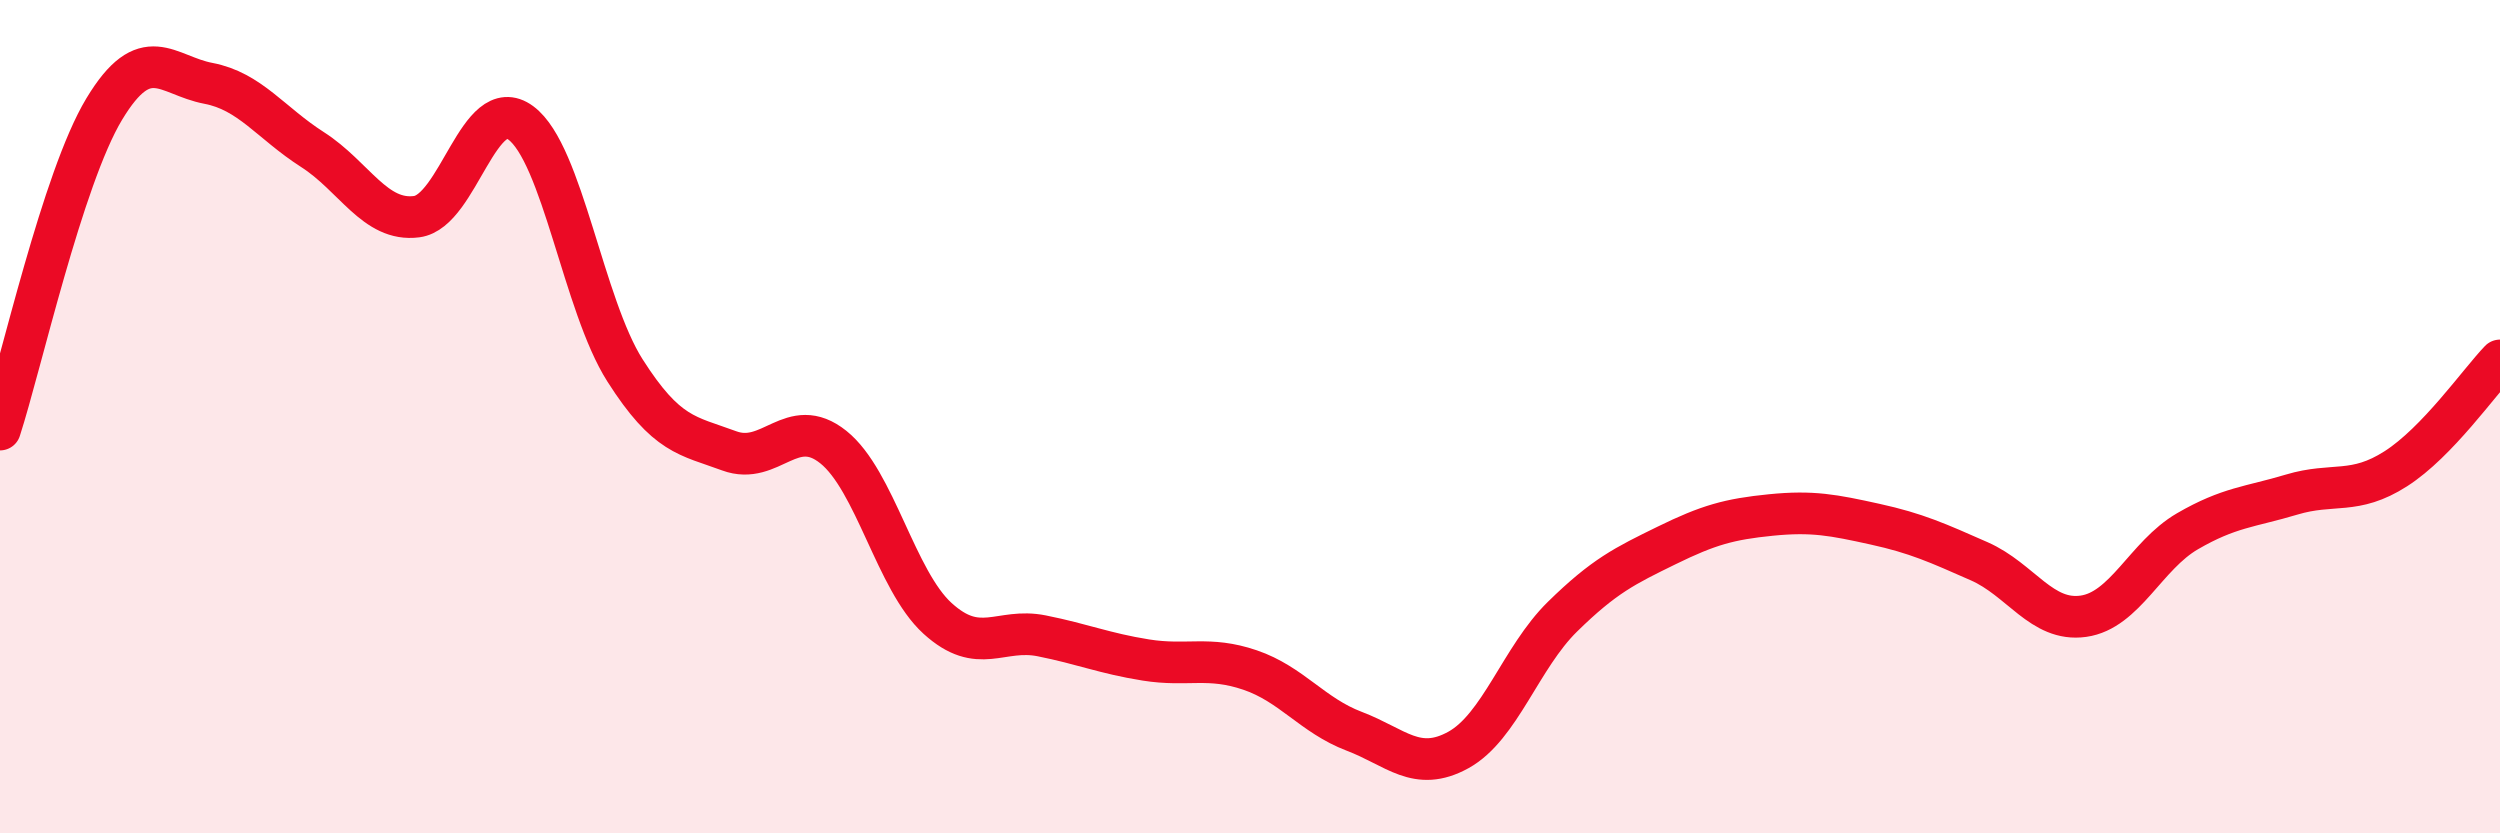
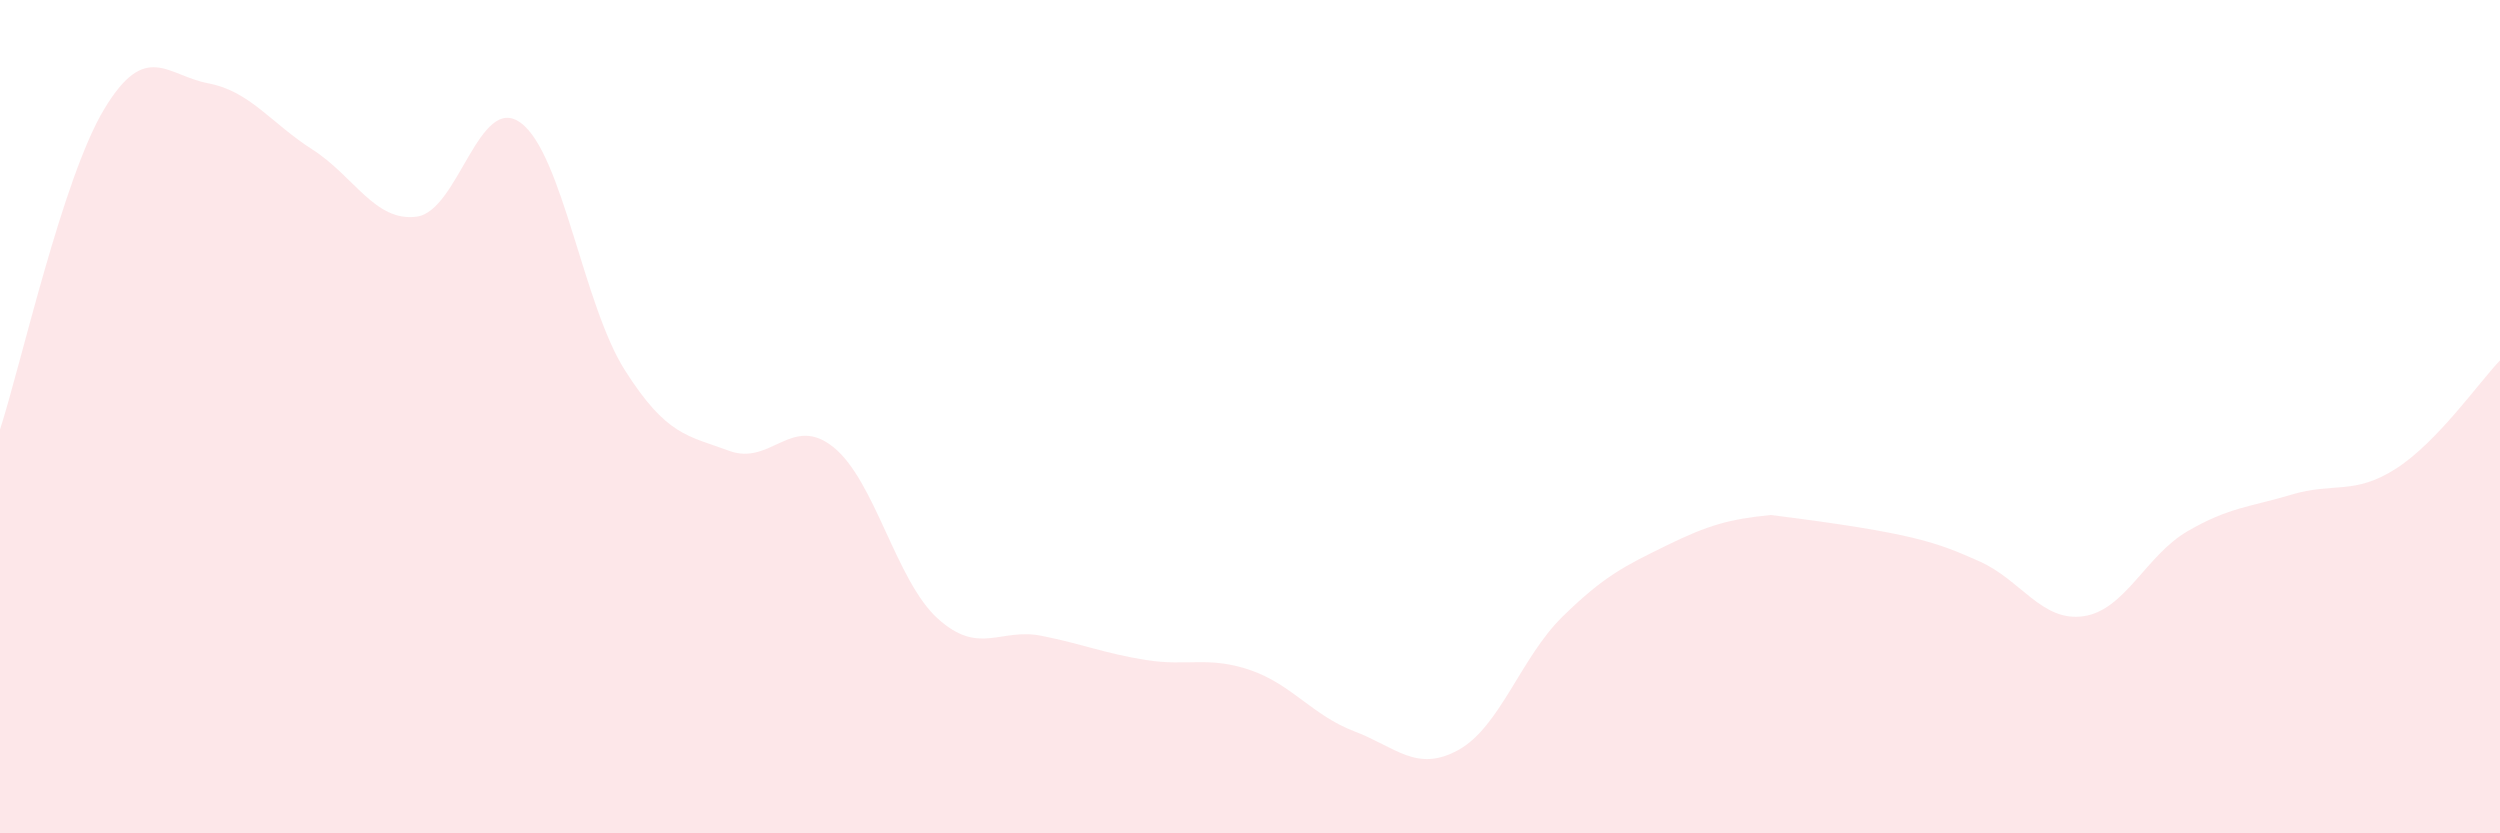
<svg xmlns="http://www.w3.org/2000/svg" width="60" height="20" viewBox="0 0 60 20">
-   <path d="M 0,10.31 C 0.5,8.77 1.5,4.28 2.5,2.62 C 3.5,0.96 4,1.81 5,2 C 6,2.19 6.5,2.95 7.5,3.59 C 8.5,4.23 9,5.33 10,5.2 C 11,5.07 11.5,2.21 12.5,2.95 C 13.5,3.69 14,7.32 15,8.89 C 16,10.46 16.5,10.45 17.5,10.82 C 18.5,11.19 19,9.93 20,10.73 C 21,11.53 21.5,13.93 22.5,14.84 C 23.5,15.75 24,15.06 25,15.26 C 26,15.46 26.5,15.68 27.5,15.84 C 28.5,16 29,15.74 30,16.08 C 31,16.42 31.5,17.17 32.5,17.55 C 33.5,17.93 34,18.55 35,18 C 36,17.45 36.5,15.78 37.5,14.8 C 38.5,13.82 39,13.58 40,13.09 C 41,12.6 41.5,12.46 42.5,12.36 C 43.5,12.26 44,12.36 45,12.58 C 46,12.8 46.5,13.03 47.5,13.47 C 48.5,13.91 49,14.93 50,14.79 C 51,14.65 51.5,13.33 52.5,12.75 C 53.5,12.17 54,12.17 55,11.87 C 56,11.57 56.5,11.89 57.5,11.25 C 58.5,10.61 59.5,9.17 60,8.65L60 20L0 20Z" fill="#EB0A25" opacity="0.1" stroke-linecap="round" stroke-linejoin="round" />
-   <path d="M 0,10.31 C 0.5,8.77 1.5,4.28 2.5,2.62 C 3.5,0.96 4,1.81 5,2 C 6,2.19 6.5,2.95 7.5,3.59 C 8.5,4.23 9,5.33 10,5.2 C 11,5.07 11.5,2.21 12.5,2.95 C 13.5,3.69 14,7.32 15,8.89 C 16,10.46 16.5,10.45 17.5,10.82 C 18.5,11.19 19,9.93 20,10.73 C 21,11.53 21.5,13.93 22.5,14.84 C 23.5,15.75 24,15.06 25,15.26 C 26,15.46 26.5,15.68 27.5,15.84 C 28.5,16 29,15.74 30,16.08 C 31,16.42 31.5,17.17 32.5,17.55 C 33.5,17.93 34,18.55 35,18 C 36,17.45 36.5,15.78 37.5,14.8 C 38.5,13.82 39,13.58 40,13.09 C 41,12.6 41.5,12.46 42.5,12.36 C 43.5,12.26 44,12.36 45,12.58 C 46,12.8 46.5,13.03 47.5,13.47 C 48.5,13.91 49,14.93 50,14.79 C 51,14.65 51.5,13.33 52.5,12.75 C 53.5,12.17 54,12.17 55,11.87 C 56,11.57 56.5,11.89 57.5,11.25 C 58.5,10.61 59.5,9.17 60,8.65" stroke="#EB0A25" stroke-width="1" fill="none" stroke-linecap="round" stroke-linejoin="round" />
+   <path d="M 0,10.31 C 0.5,8.77 1.5,4.28 2.5,2.62 C 3.5,0.96 4,1.81 5,2 C 6,2.19 6.5,2.95 7.5,3.59 C 8.5,4.23 9,5.33 10,5.2 C 11,5.07 11.5,2.21 12.5,2.95 C 13.5,3.69 14,7.32 15,8.89 C 16,10.46 16.5,10.45 17.5,10.82 C 18.5,11.19 19,9.93 20,10.73 C 21,11.53 21.5,13.93 22.5,14.84 C 23.5,15.75 24,15.06 25,15.26 C 26,15.46 26.5,15.68 27.5,15.84 C 28.5,16 29,15.74 30,16.08 C 31,16.42 31.5,17.17 32.5,17.55 C 33.5,17.93 34,18.55 35,18 C 36,17.45 36.5,15.78 37.5,14.8 C 38.5,13.82 39,13.58 40,13.09 C 41,12.6 41.5,12.46 42.5,12.36 C 46,12.8 46.5,13.03 47.5,13.47 C 48.5,13.91 49,14.93 50,14.79 C 51,14.65 51.5,13.33 52.5,12.75 C 53.5,12.17 54,12.17 55,11.87 C 56,11.57 56.5,11.89 57.5,11.25 C 58.5,10.61 59.5,9.17 60,8.65L60 20L0 20Z" fill="#EB0A25" opacity="0.1" stroke-linecap="round" stroke-linejoin="round" />
</svg>